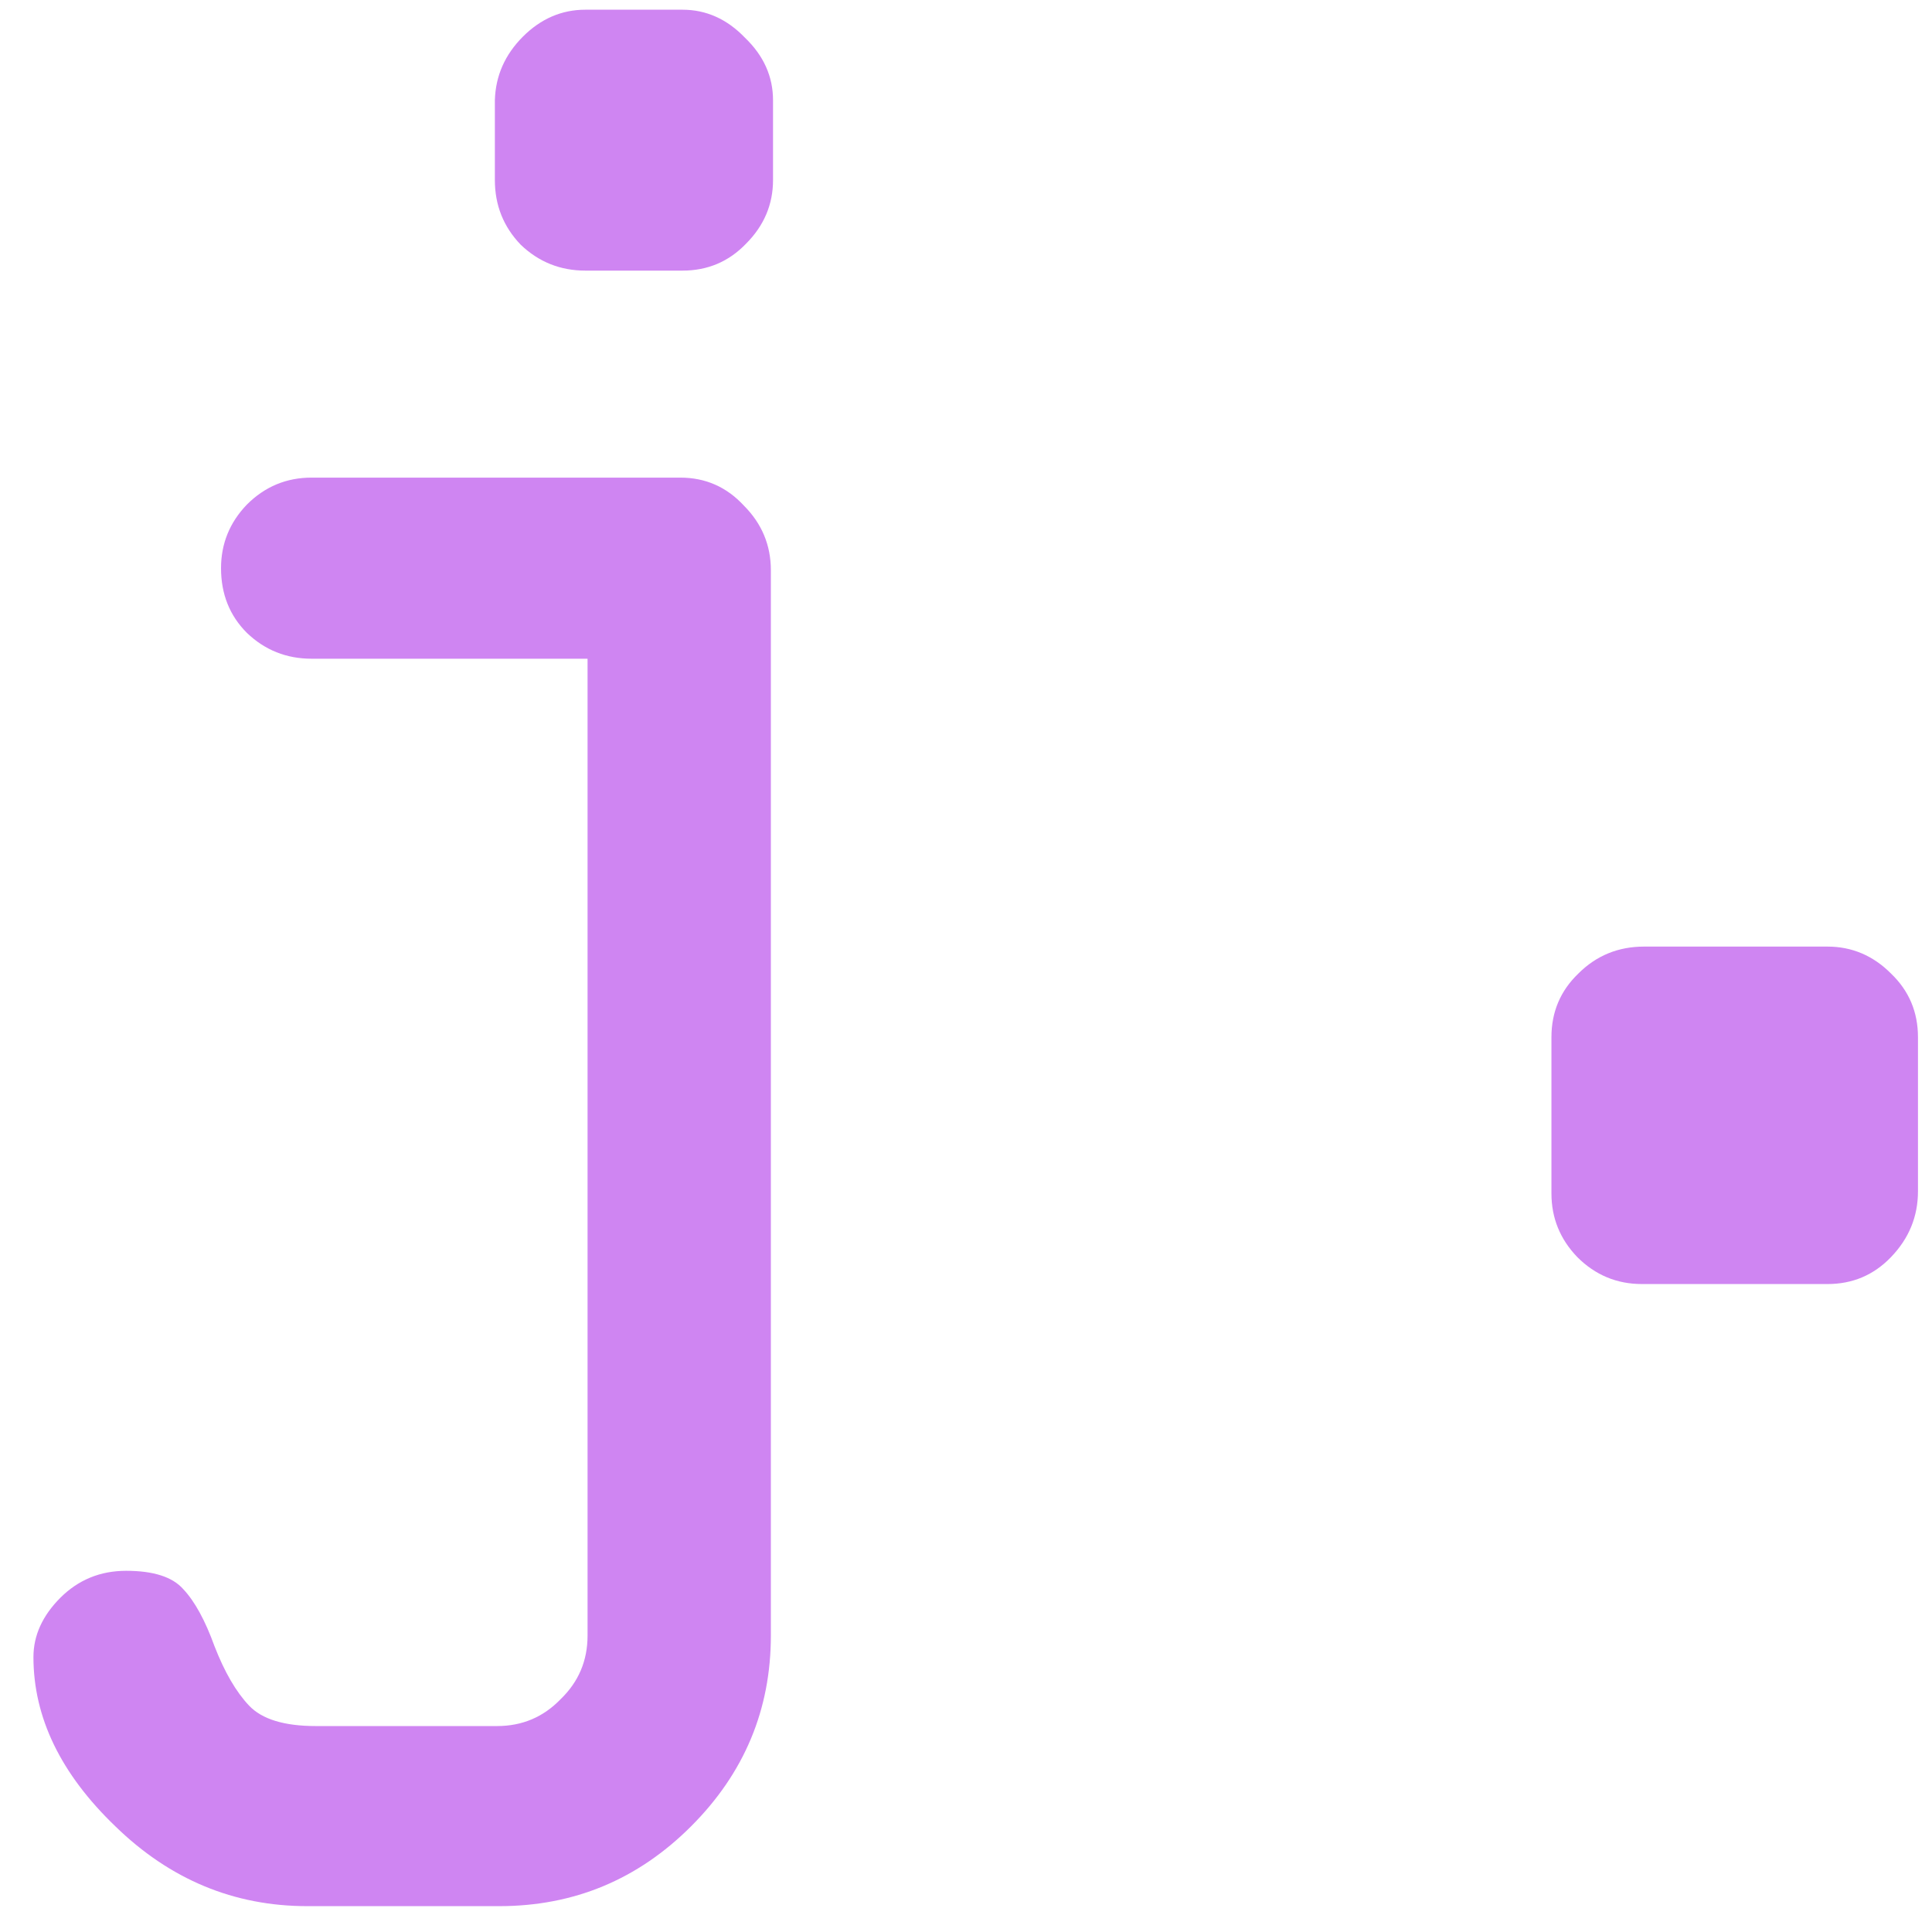
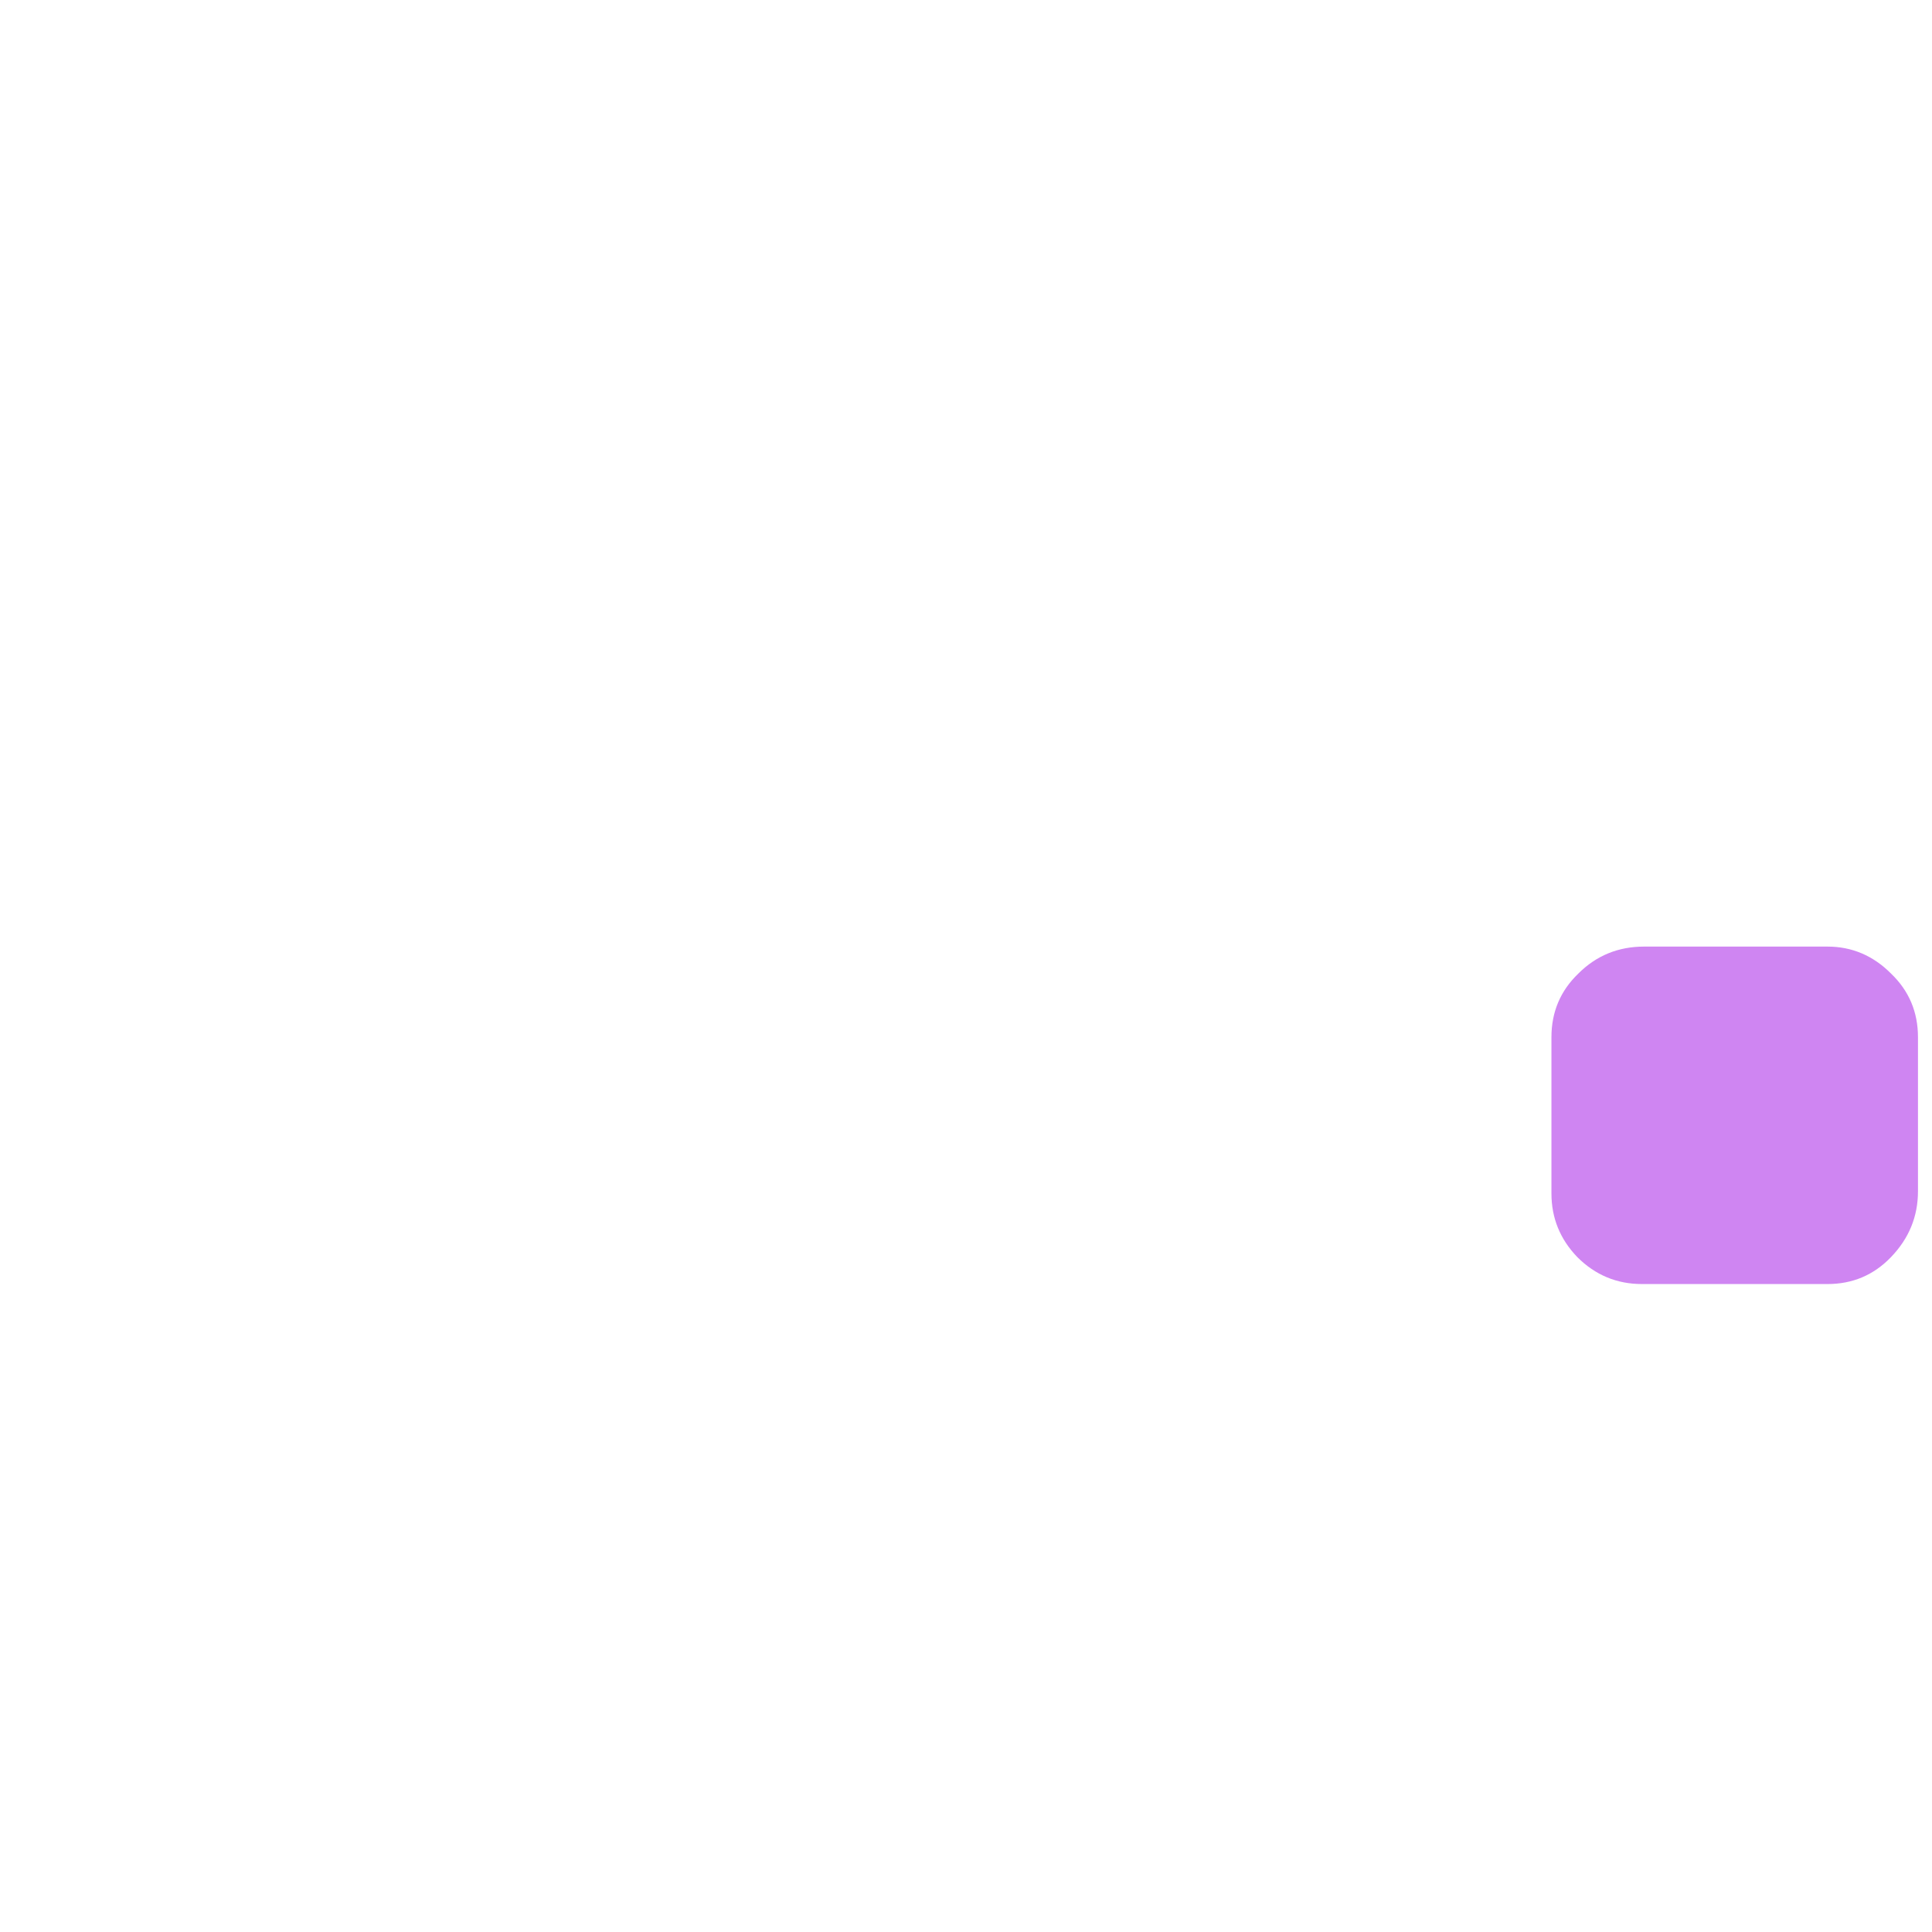
<svg xmlns="http://www.w3.org/2000/svg" width="42" height="42" viewBox="0 0 42 42" fill="none">
-   <path d="M12.727 0.211H14.836C15.352 0.211 15.805 0.414 16.195 0.82C16.602 1.211 16.805 1.664 16.805 2.18V3.914C16.805 4.445 16.609 4.906 16.219 5.297C15.844 5.688 15.383 5.883 14.836 5.883H12.727C12.18 5.883 11.711 5.695 11.32 5.32C10.945 4.93 10.758 4.461 10.758 3.914V2.18C10.773 1.648 10.977 1.188 11.367 0.797C11.758 0.406 12.211 0.211 12.727 0.211ZM10.852 41.438H6.68C5.086 41.438 3.695 40.859 2.508 39.703C1.32 38.562 0.727 37.336 0.727 36.023C0.727 35.555 0.922 35.125 1.312 34.734C1.703 34.344 2.18 34.148 2.742 34.148C3.336 34.148 3.75 34.281 3.984 34.547C4.234 34.812 4.461 35.227 4.664 35.789C4.883 36.352 5.133 36.781 5.414 37.078C5.695 37.375 6.18 37.523 6.867 37.523H10.805C11.352 37.523 11.812 37.328 12.188 36.938C12.578 36.562 12.773 36.102 12.773 35.555V14.32H6.773C6.227 14.32 5.758 14.133 5.367 13.758C4.992 13.383 4.805 12.914 4.805 12.352C4.805 11.82 4.992 11.359 5.367 10.969C5.758 10.578 6.227 10.383 6.773 10.383H14.789C15.336 10.383 15.797 10.586 16.172 10.992C16.562 11.383 16.758 11.852 16.758 12.398V35.555C16.758 37.164 16.18 38.547 15.023 39.703C13.867 40.859 12.477 41.438 10.852 41.438Z" fill="#CF85F2" />
  <path d="M35.742 20.578H39.727C40.258 20.578 40.719 20.773 41.109 21.164C41.5 21.539 41.695 22 41.695 22.547V25.898C41.695 26.445 41.5 26.922 41.109 27.328C40.734 27.719 40.273 27.914 39.727 27.914H35.695C35.148 27.914 34.68 27.719 34.289 27.328C33.914 26.938 33.727 26.477 33.727 25.945V22.547C33.727 22 33.922 21.539 34.312 21.164C34.703 20.773 35.18 20.578 35.742 20.578Z" fill="#CF85F2" />
</svg>